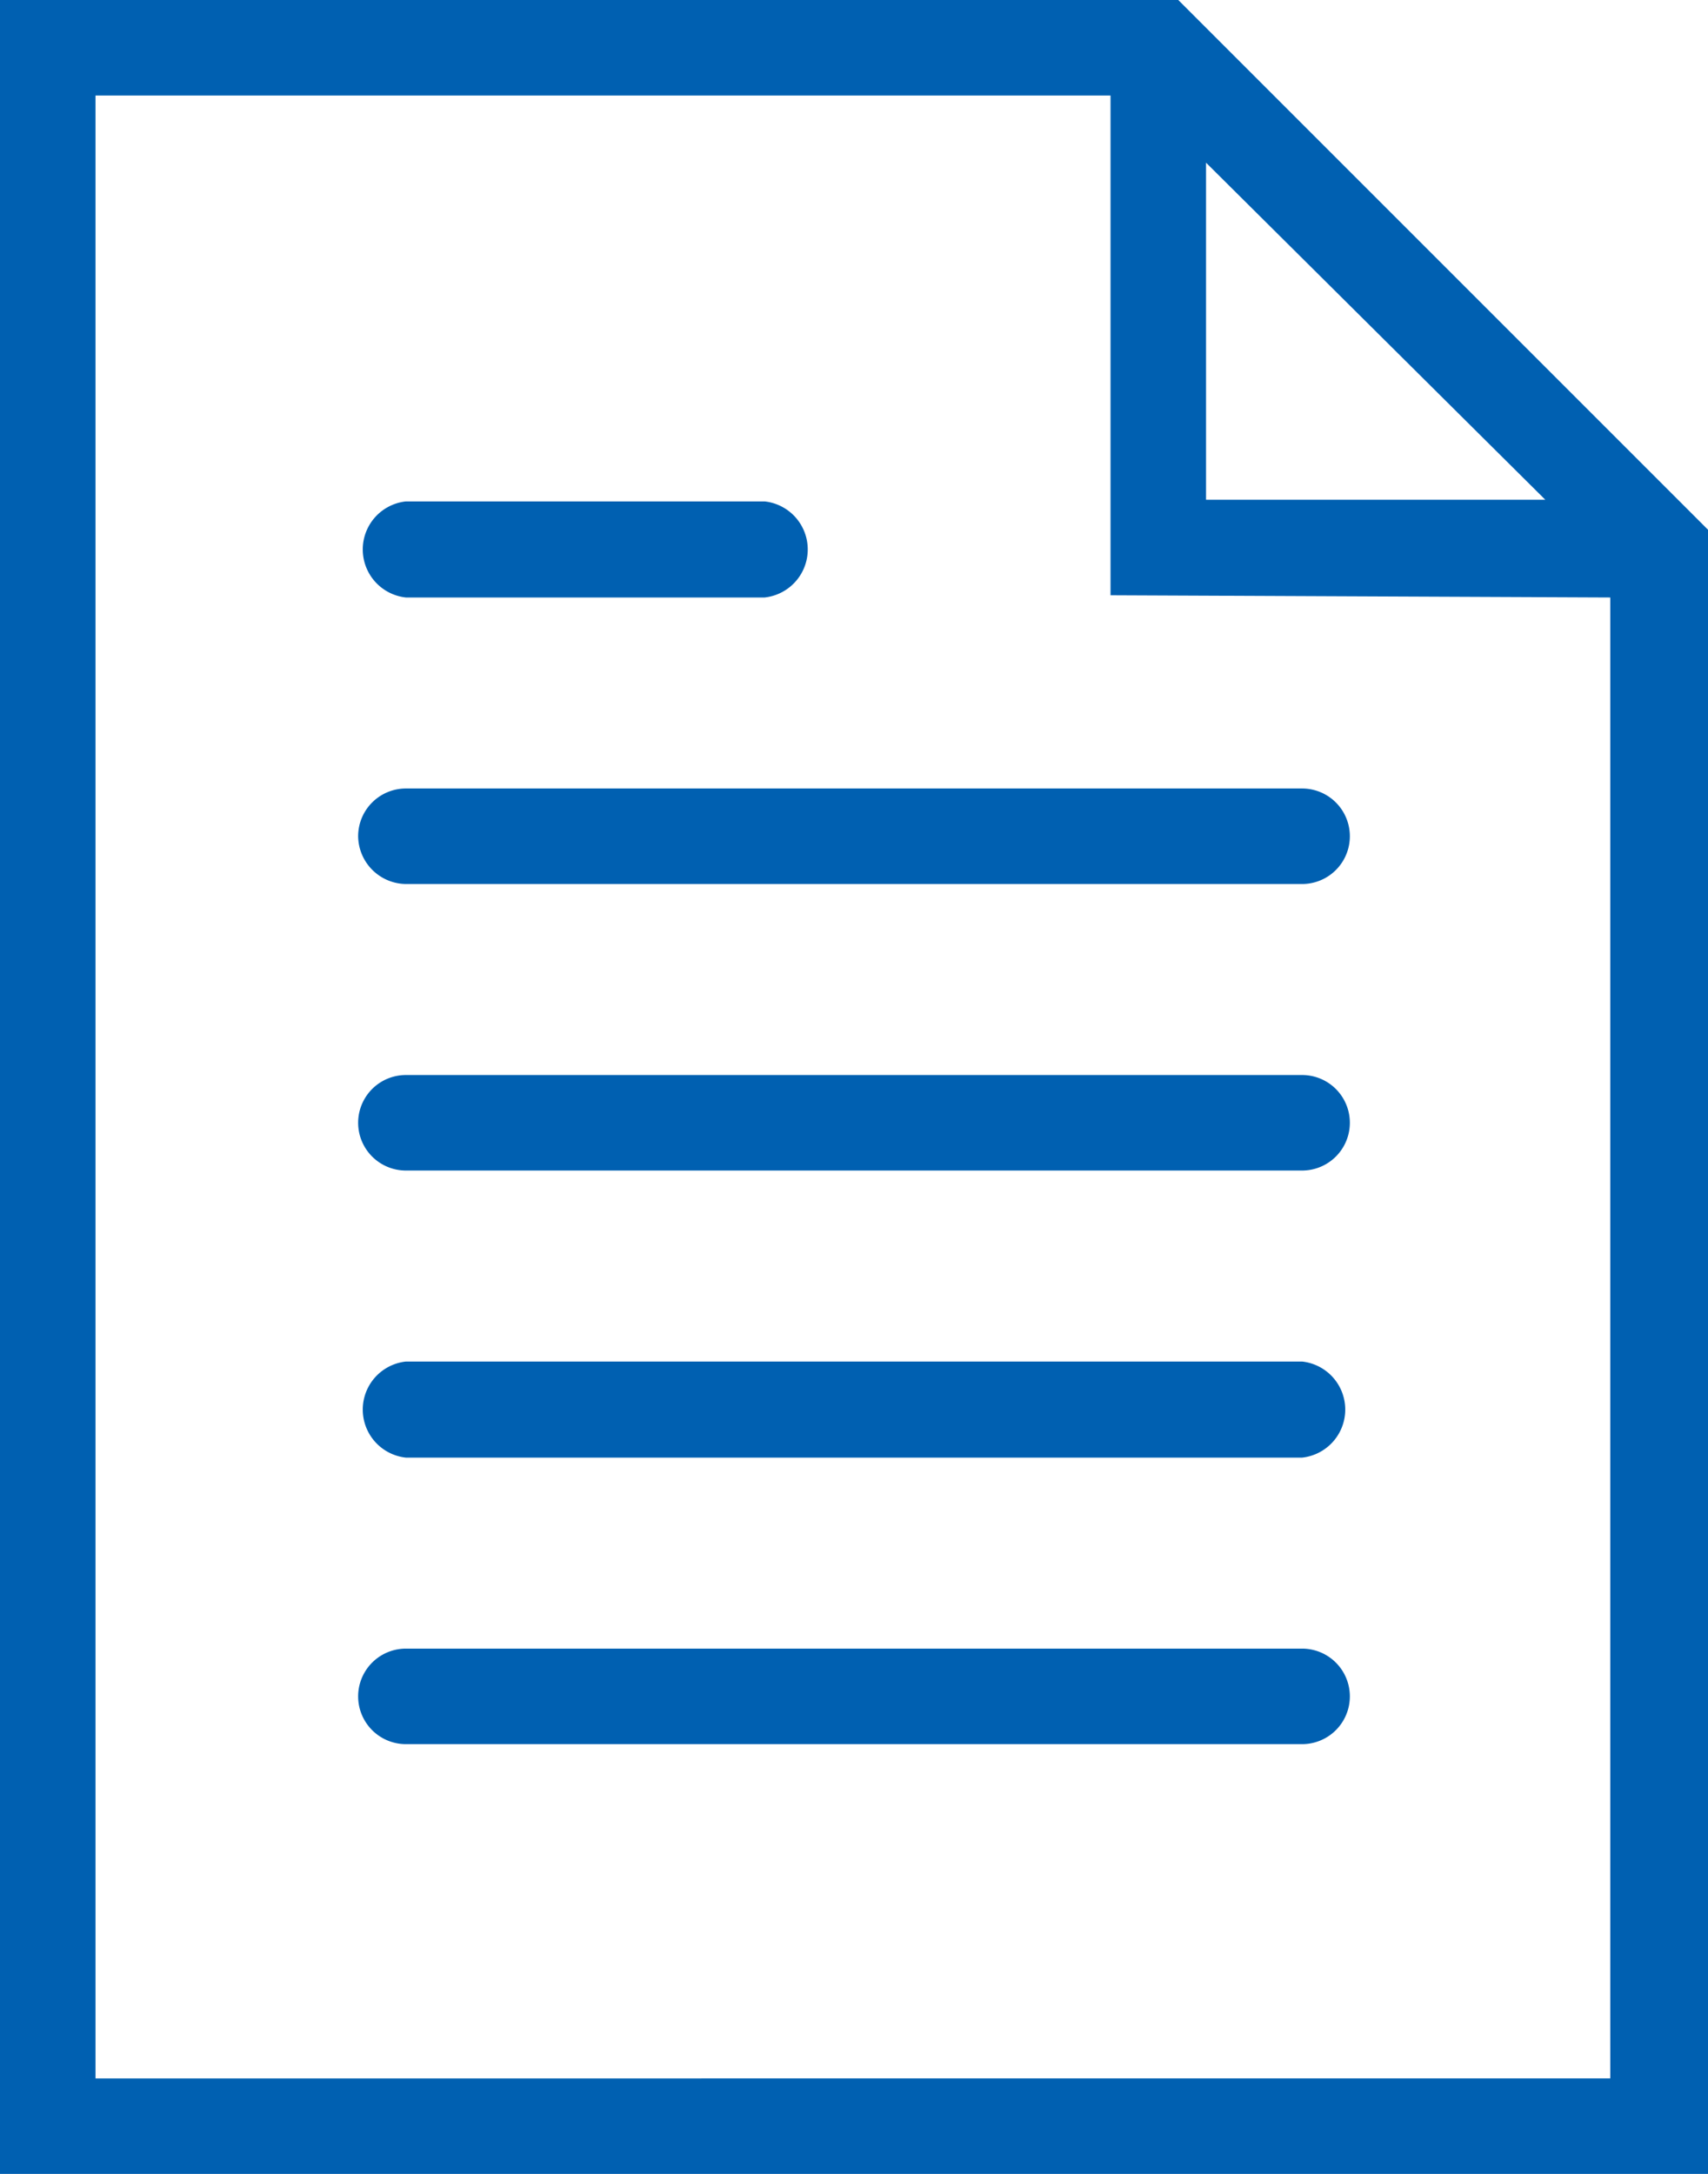
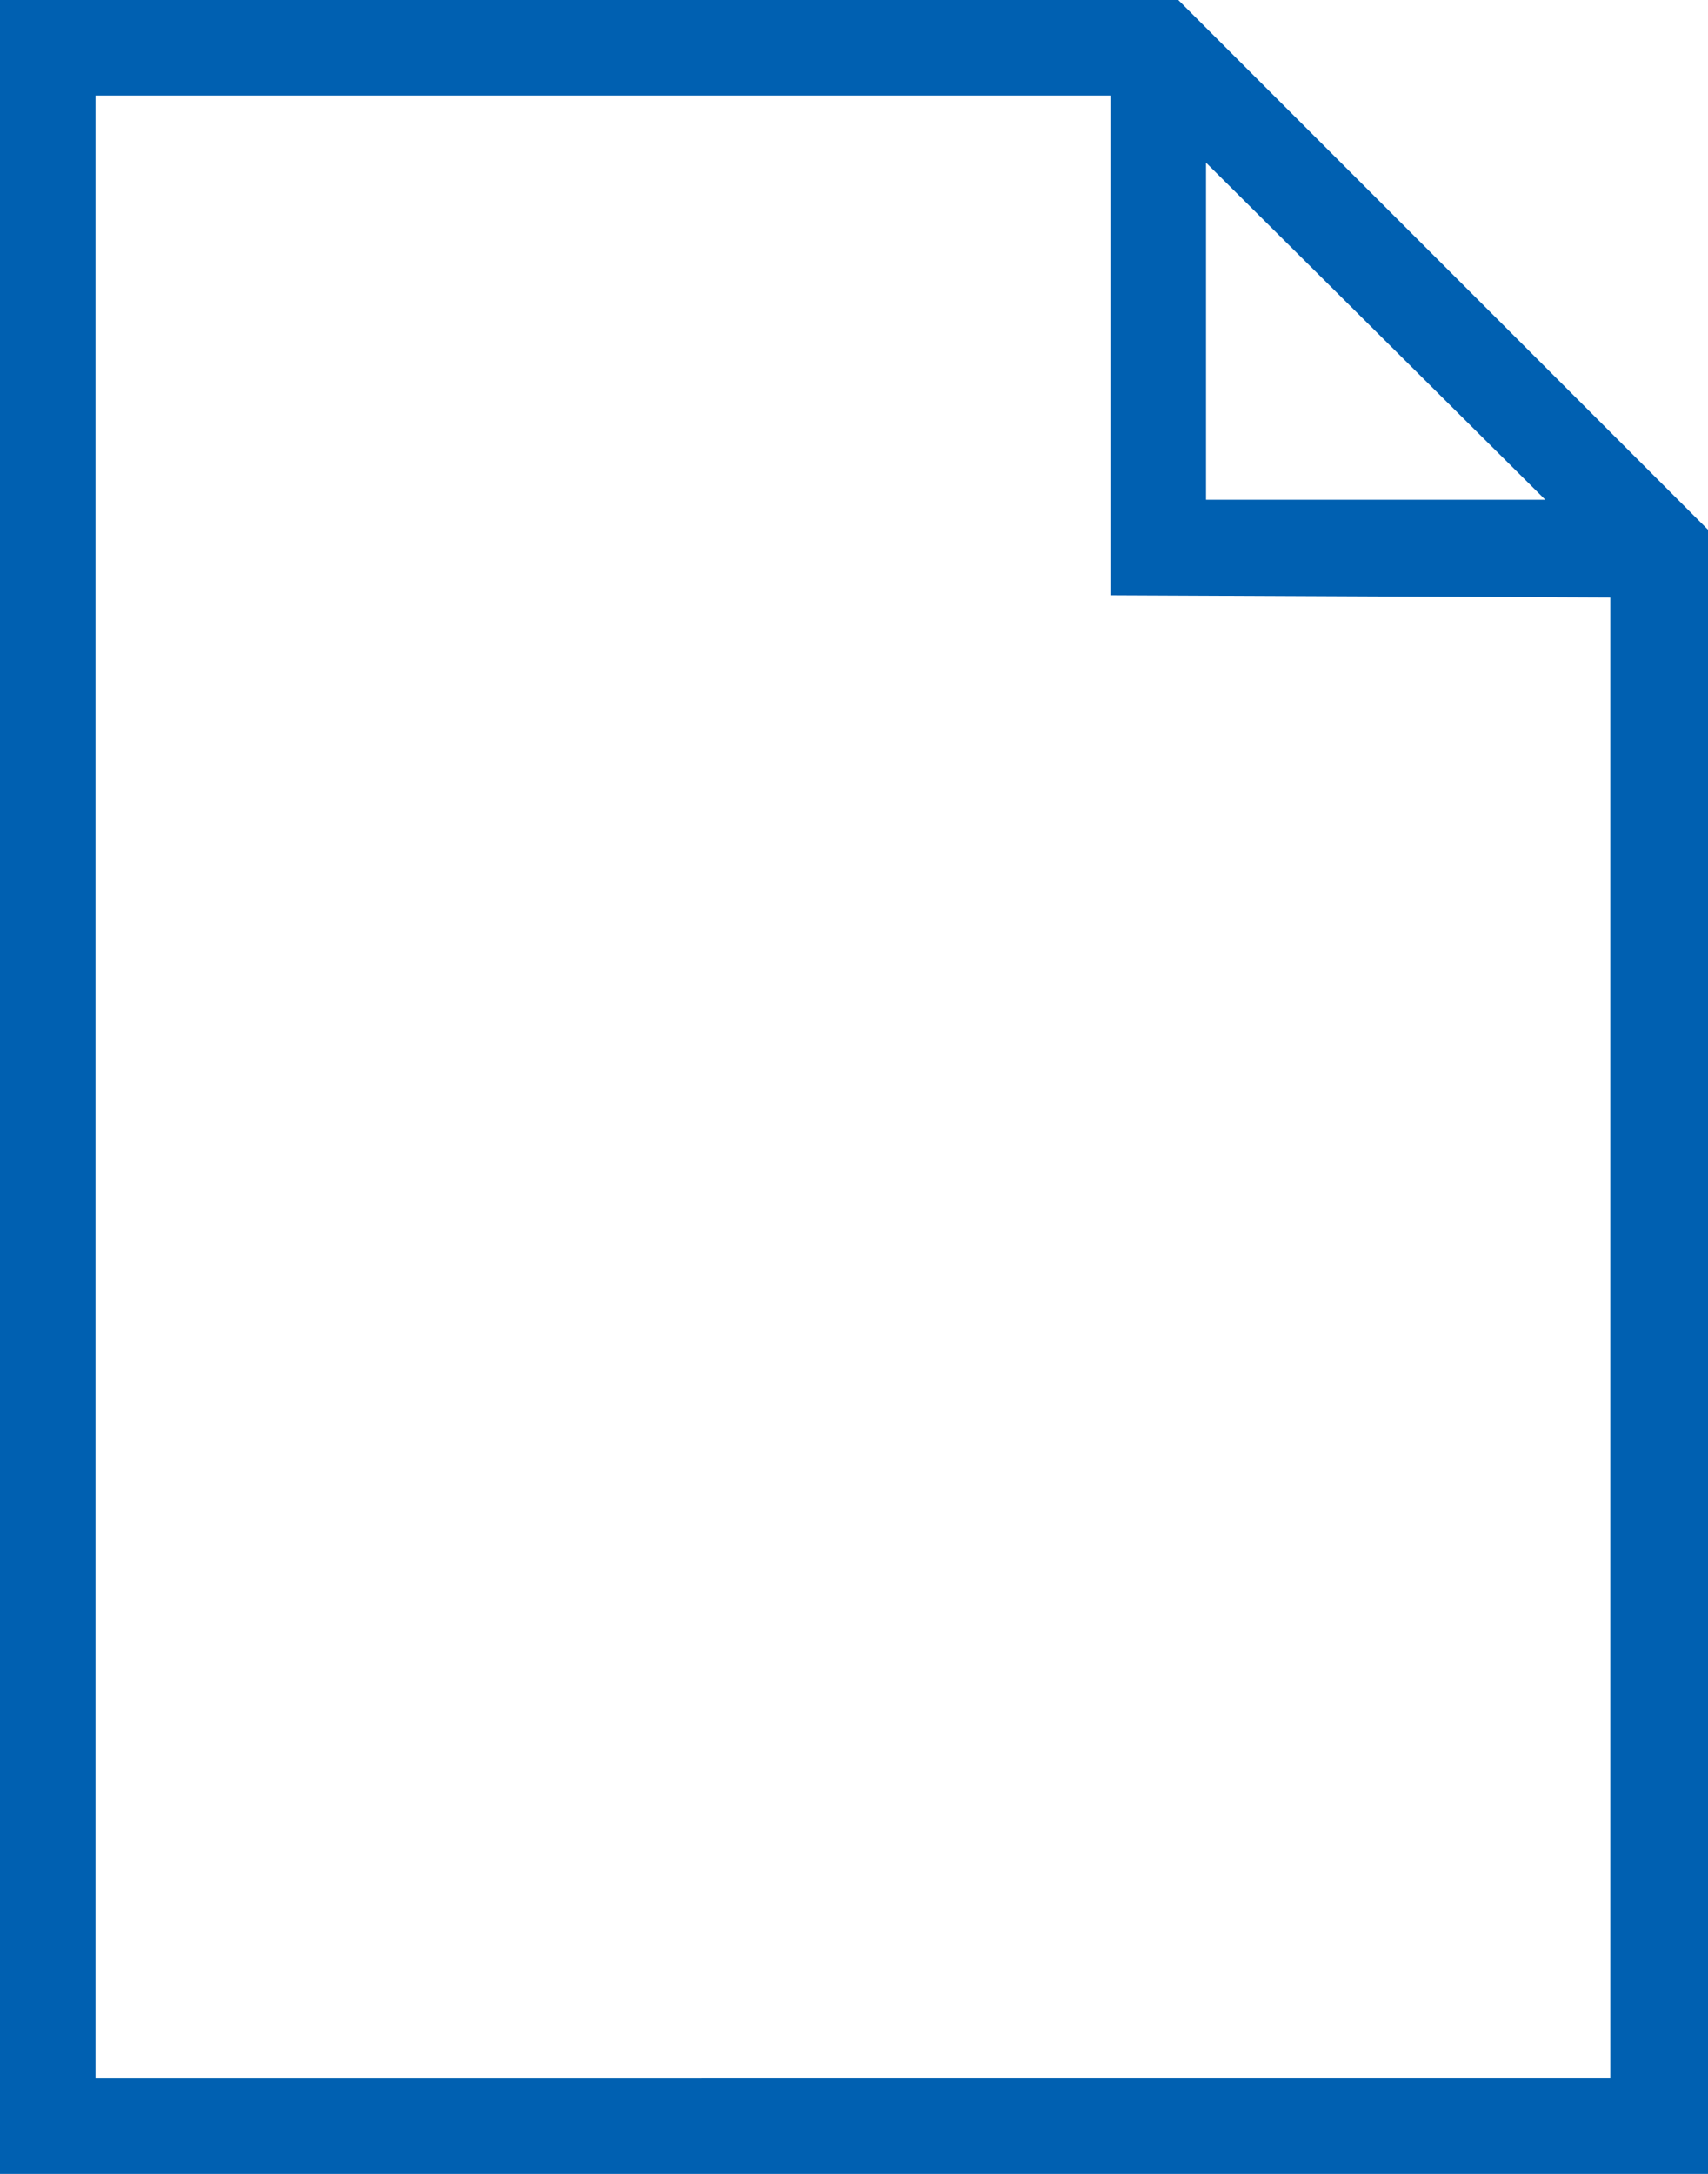
<svg xmlns="http://www.w3.org/2000/svg" viewBox="0 0 30.76 39.15">
  <defs>
    <style>.cls-1{fill:#0060b1}</style>
  </defs>
  <title>Zasób 8</title>
  <g id="Warstwa_2" data-name="Warstwa 2">
    <g id="Warstwa_1-2" data-name="Warstwa 1">
      <path class="cls-1" d="M21.22 0H0v39.15h30.76V9.54zm.5 9V2.93L27.83 9zM29 10.76v26.67H1.72V1.72H20v9z" />
-       <path class="cls-1" d="M6.45 15.06a.87.87 0 0 0 .86.86h16.14a.86.86 0 0 0 0-1.72H7.31a.86.86 0 0 0-.86.86zM7.31 10.76h6.46a.87.87 0 0 0 0-1.73H7.31a.87.87 0 0 0 0 1.73zM23.45 19.36H7.31a.86.86 0 1 0 0 1.72h16.14a.86.86 0 1 0 0-1.72zM23.45 24.52H7.31a.87.87 0 0 0 0 1.73h16.14a.87.87 0 0 0 0-1.73zM23.45 29.69H7.31a.86.86 0 1 0 0 1.72h16.14a.86.86 0 0 0 0-1.72z" />
    </g>
  </g>
</svg>